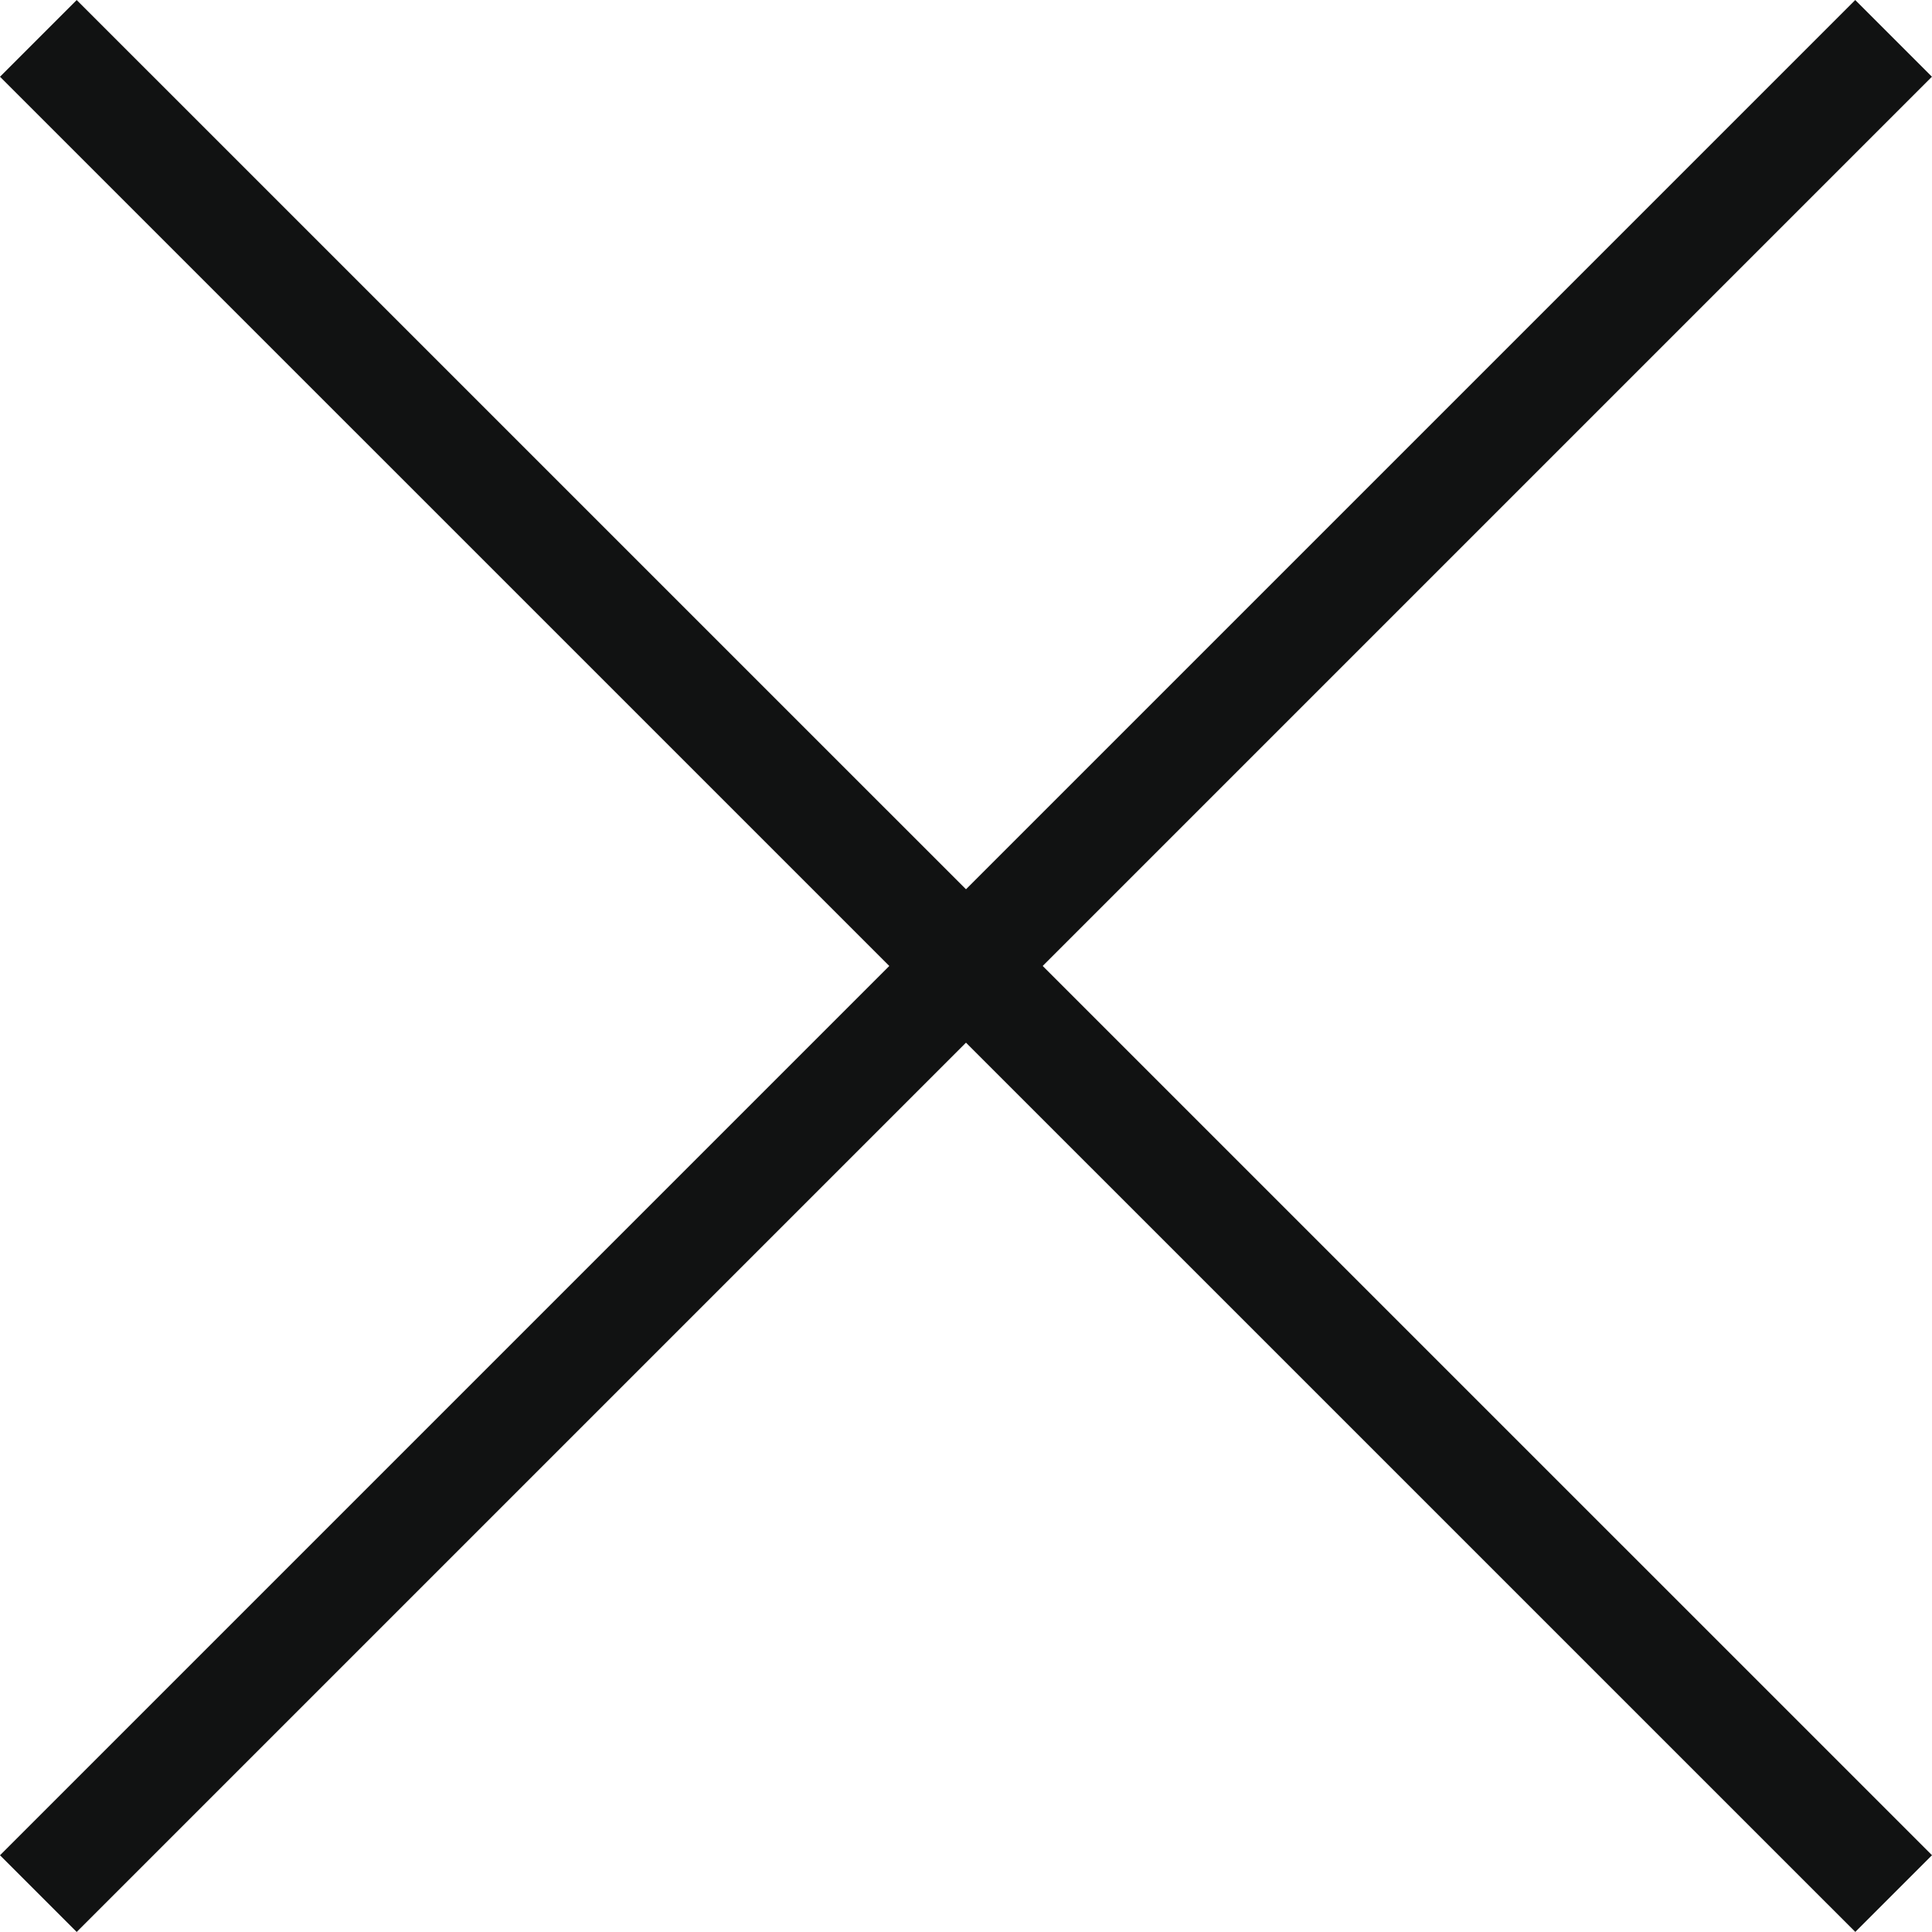
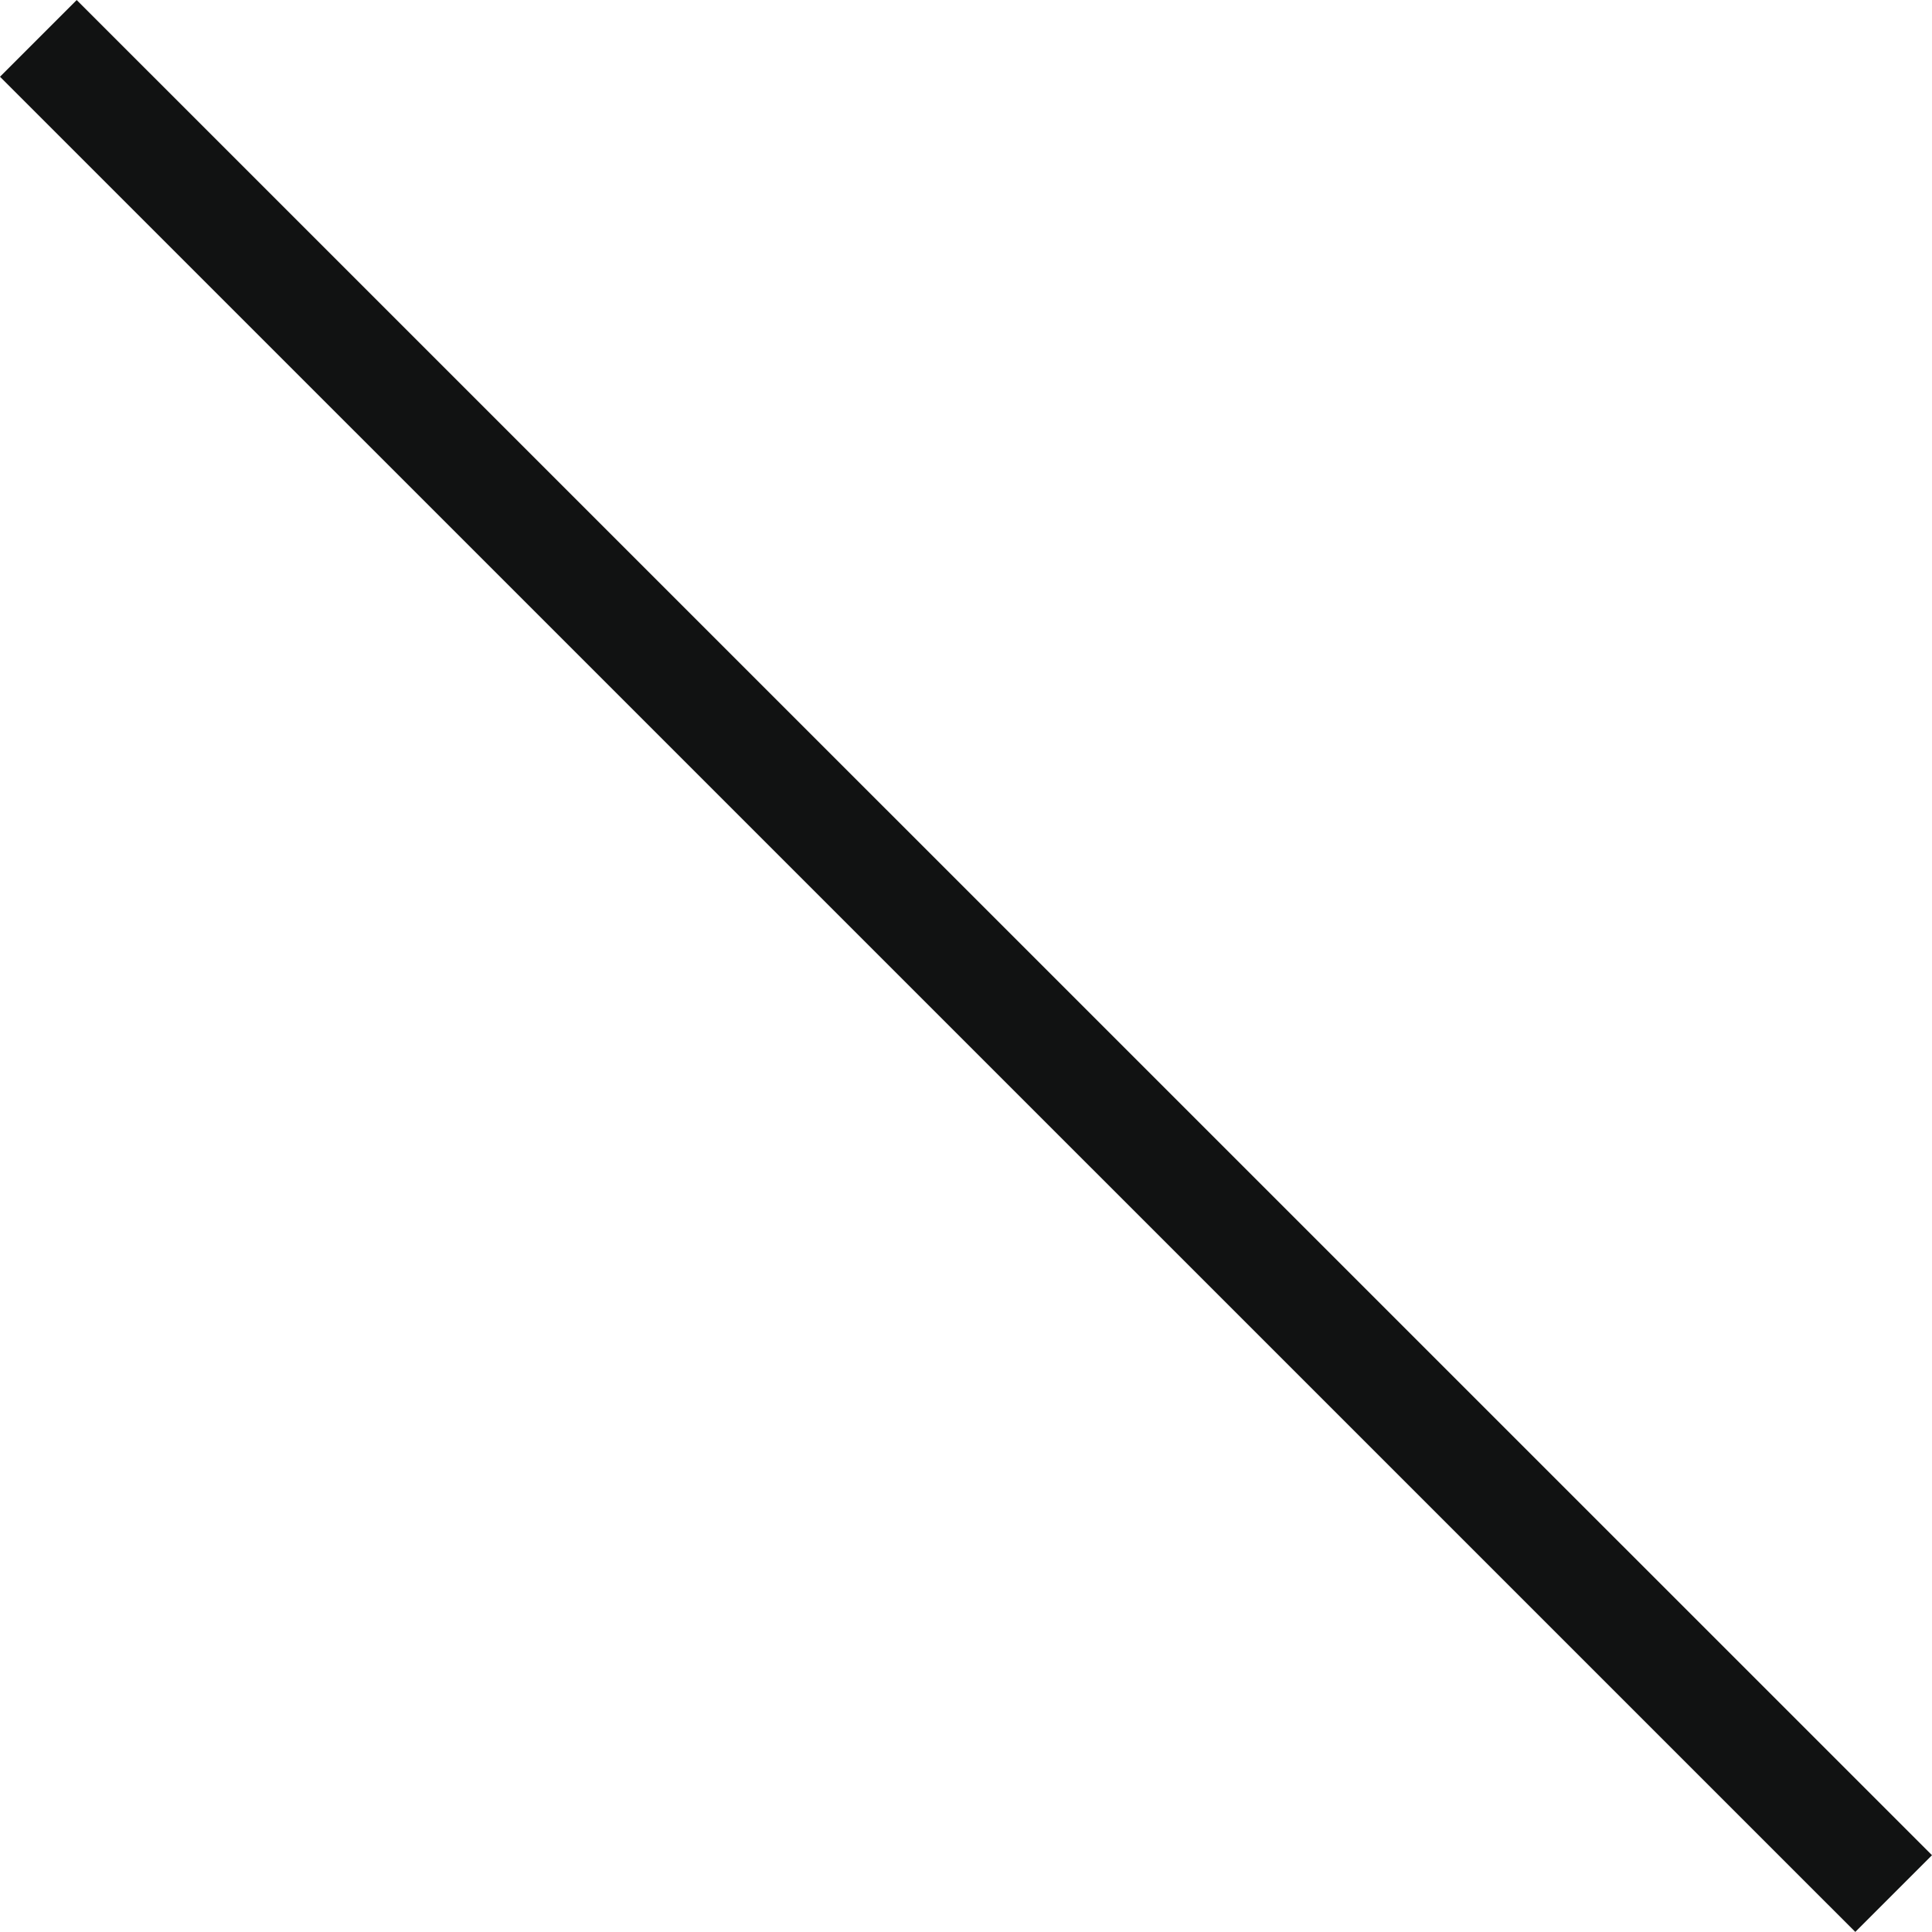
<svg xmlns="http://www.w3.org/2000/svg" width="18.756" height="18.755" viewBox="0 0 18.756 18.755">
  <g id="Group_40" data-name="Group 40" transform="translate(-1640.929 -149.935)">
    <rect id="Rectangle_160" data-name="Rectangle 160" width="1.053" height="25.471" transform="translate(1640.929 150.68) rotate(-45.002)" fill="#111212" />
-     <rect id="Rectangle_161" data-name="Rectangle 161" width="25.471" height="1.053" transform="translate(1640.929 167.946) rotate(-45)" fill="#111212" />
  </g>
</svg>